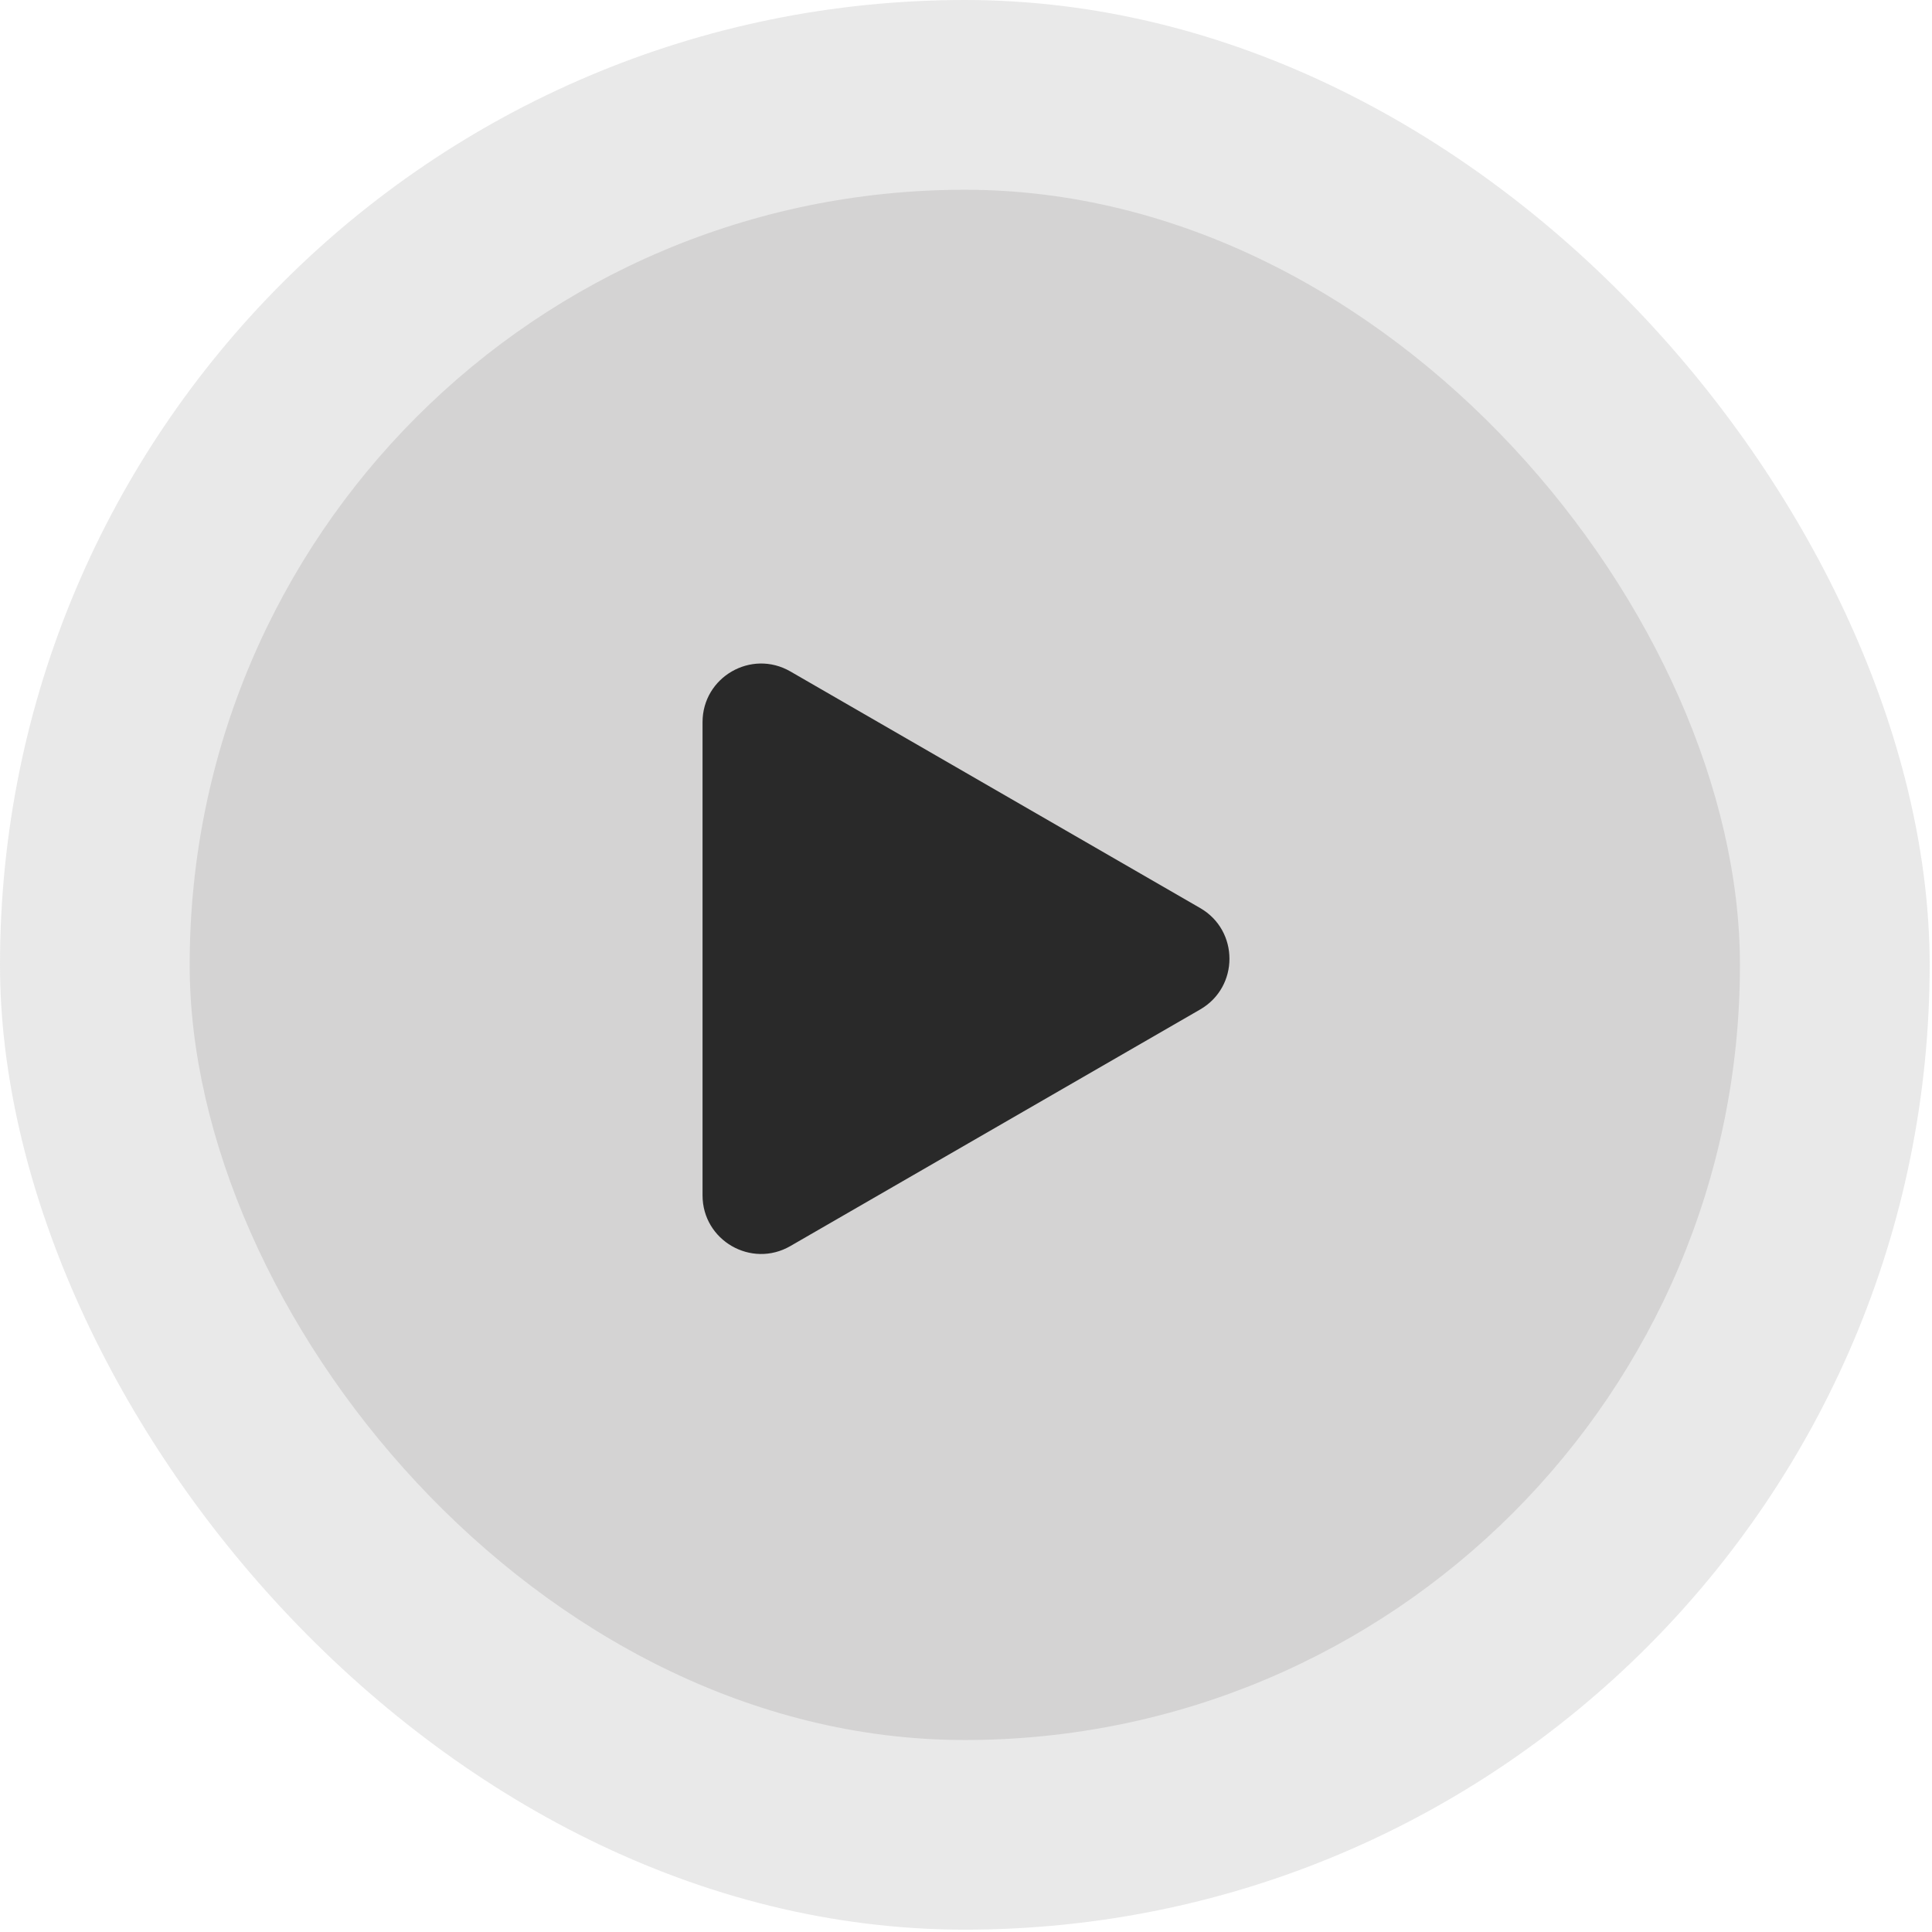
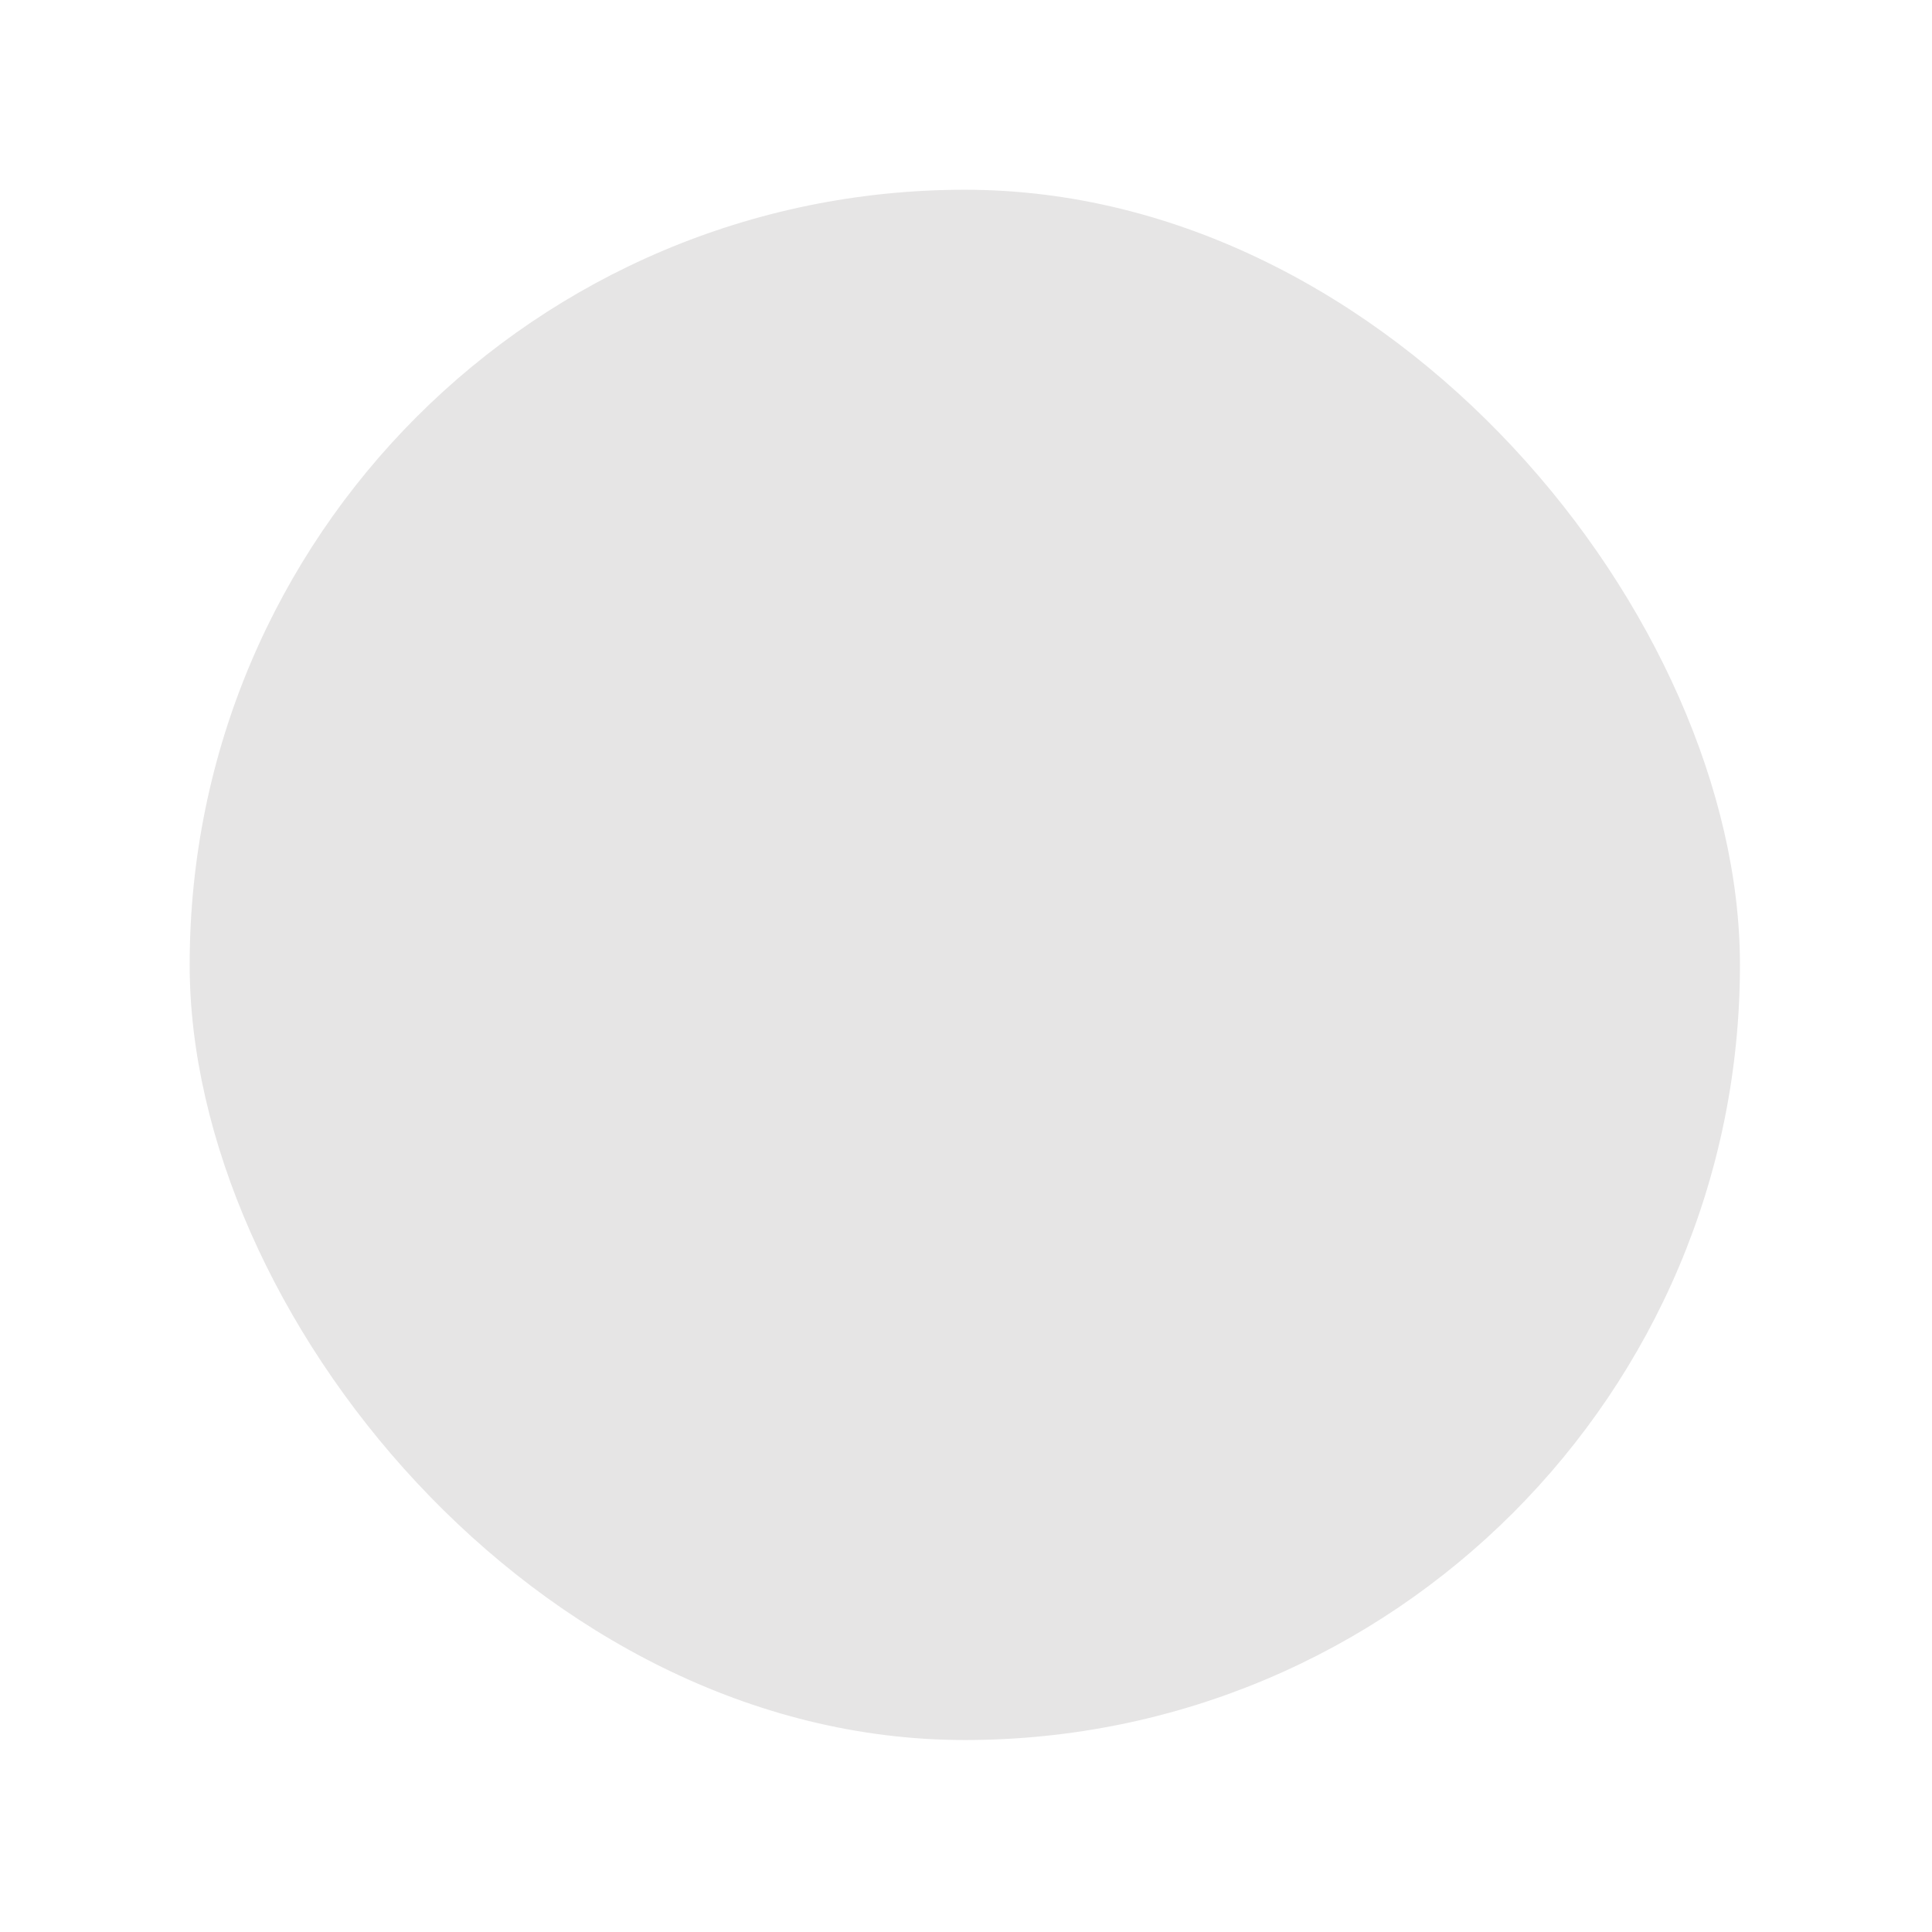
<svg xmlns="http://www.w3.org/2000/svg" width="99" height="99" viewBox="0 0 99 99" fill="none">
-   <rect opacity="0.2" width="98.88" height="98.88" rx="49.44" fill="#939292" />
  <rect opacity="0.2" x="9.719" y="9.723" width="79.44" height="79.44" rx="39.72" fill="#828181" />
-   <path d="M61.5 46.531C63.5 47.685 63.5 50.572 61.5 51.727L40.5 63.851C38.5 65.006 36 63.563 36 61.253L36 37.005C36 34.695 38.5 33.252 40.5 34.406L61.5 46.531Z" fill="#292929" />
</svg>